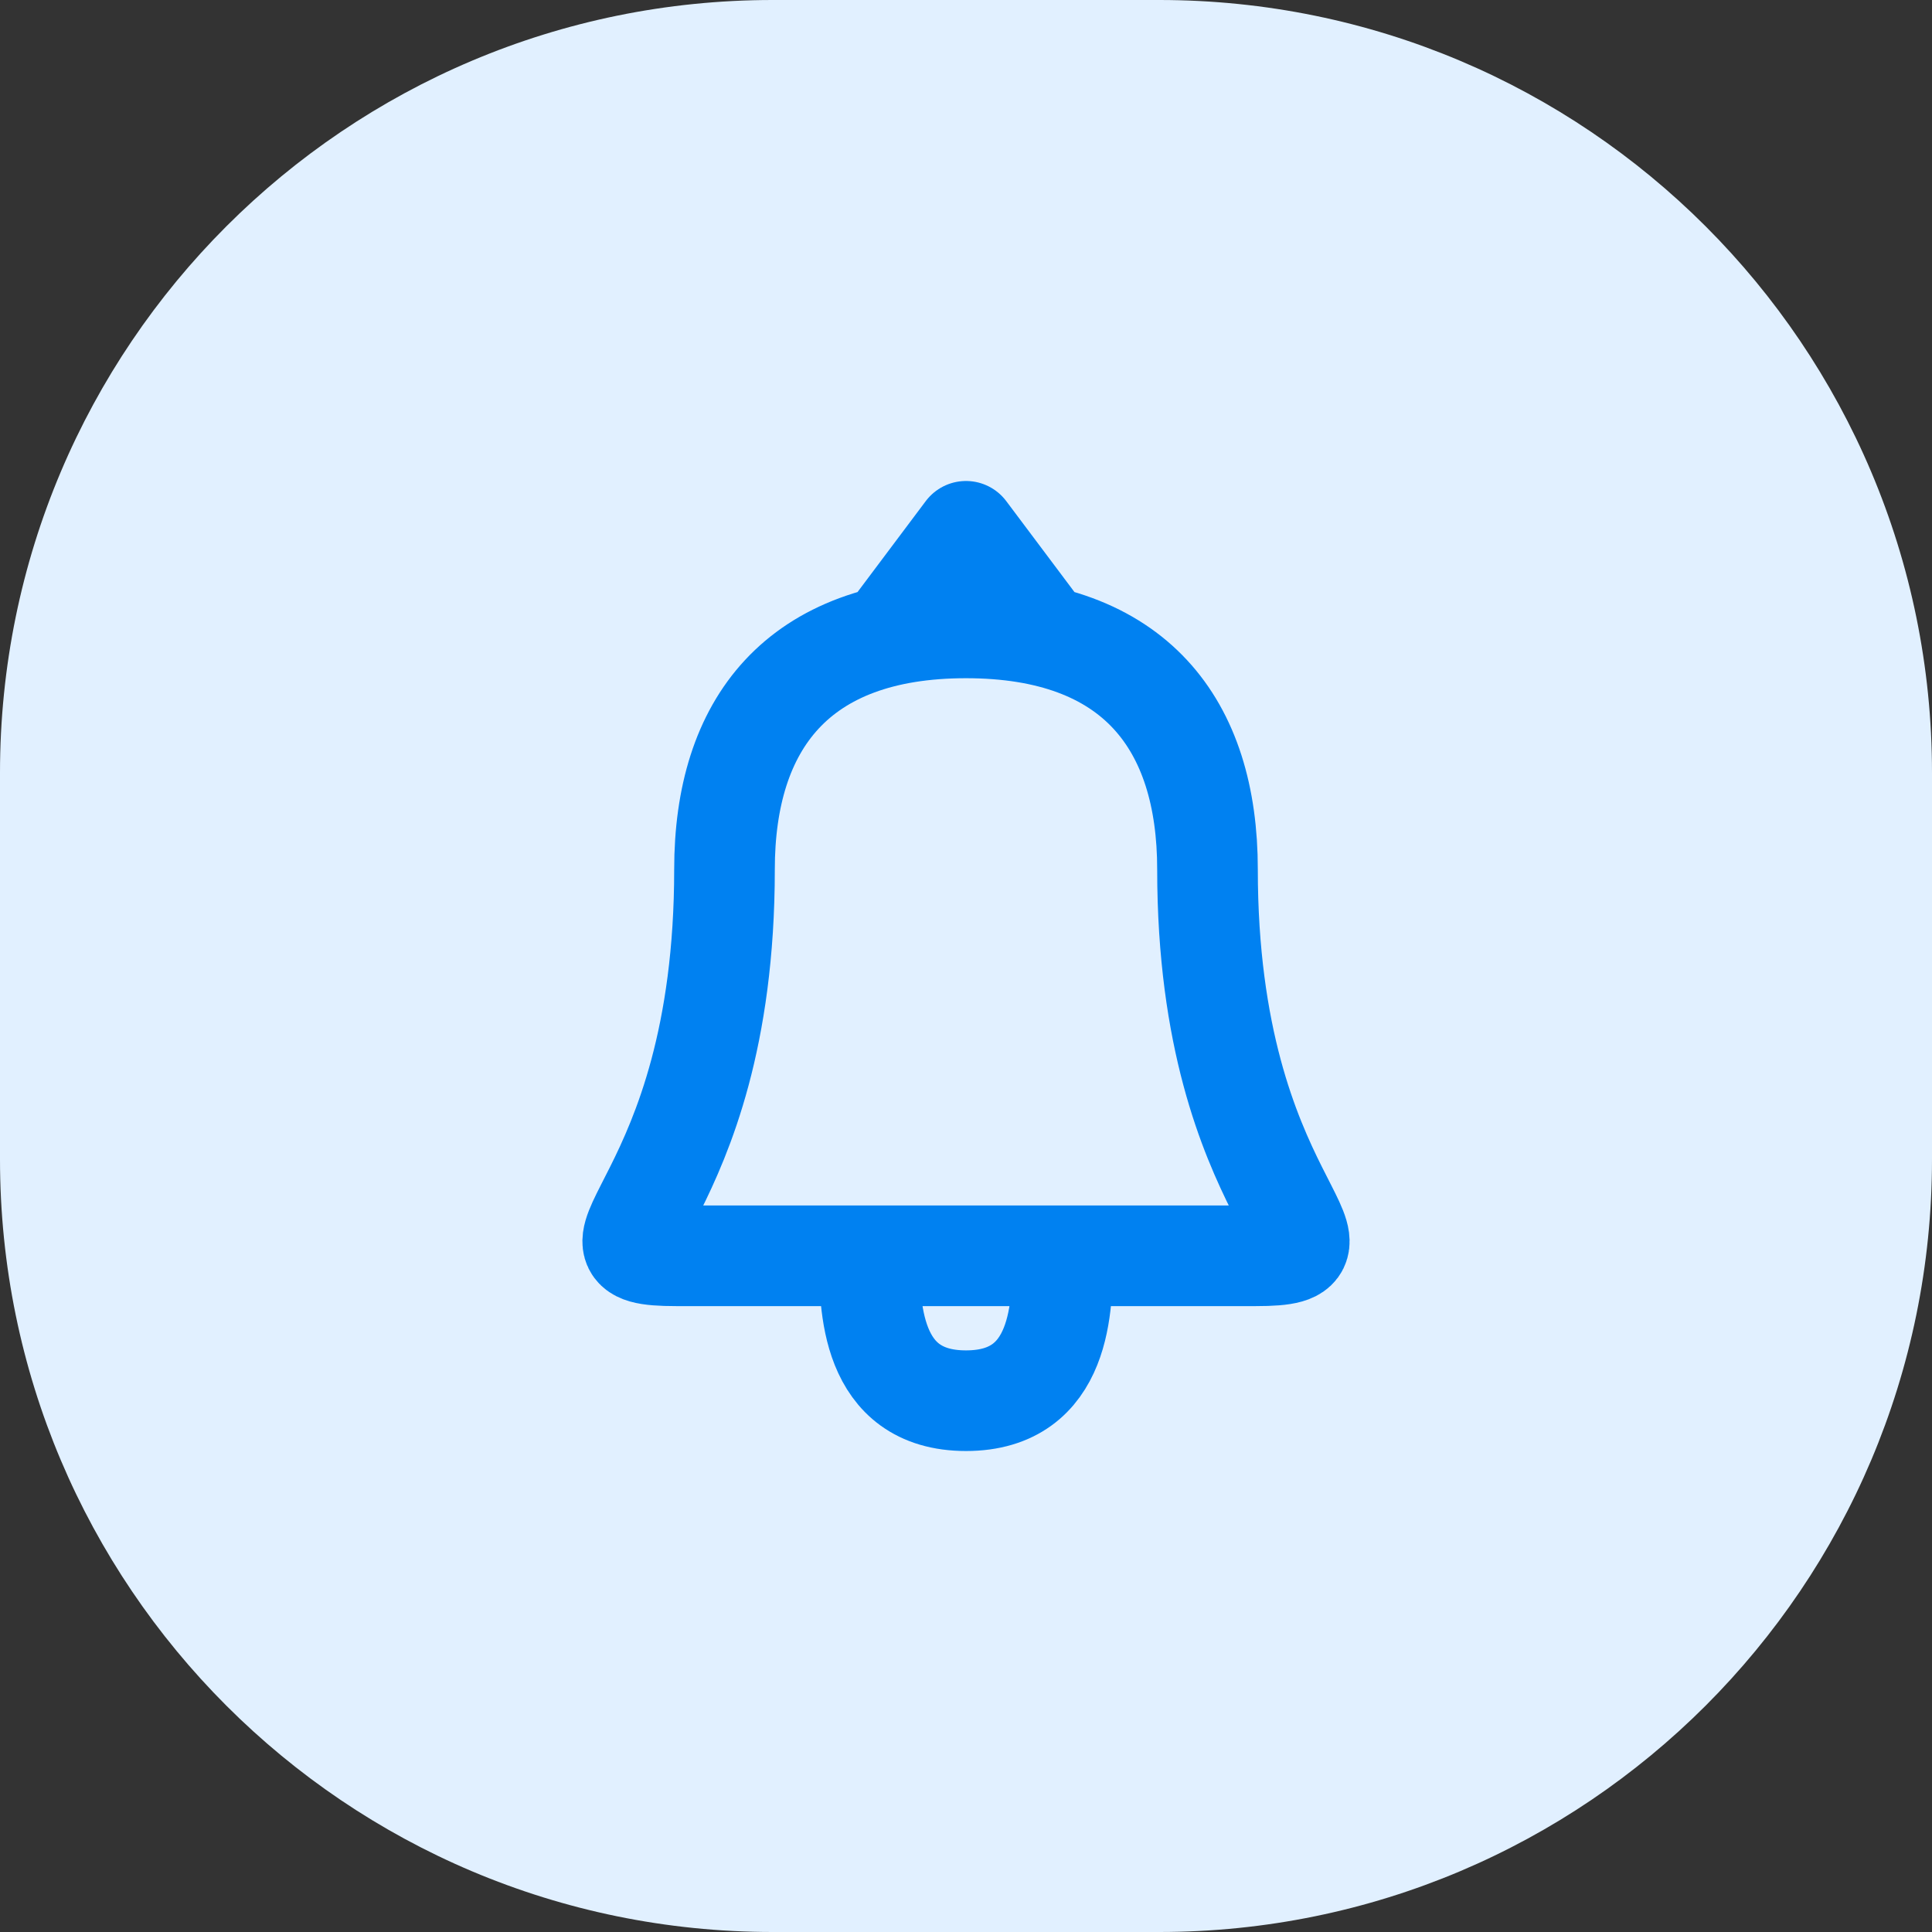
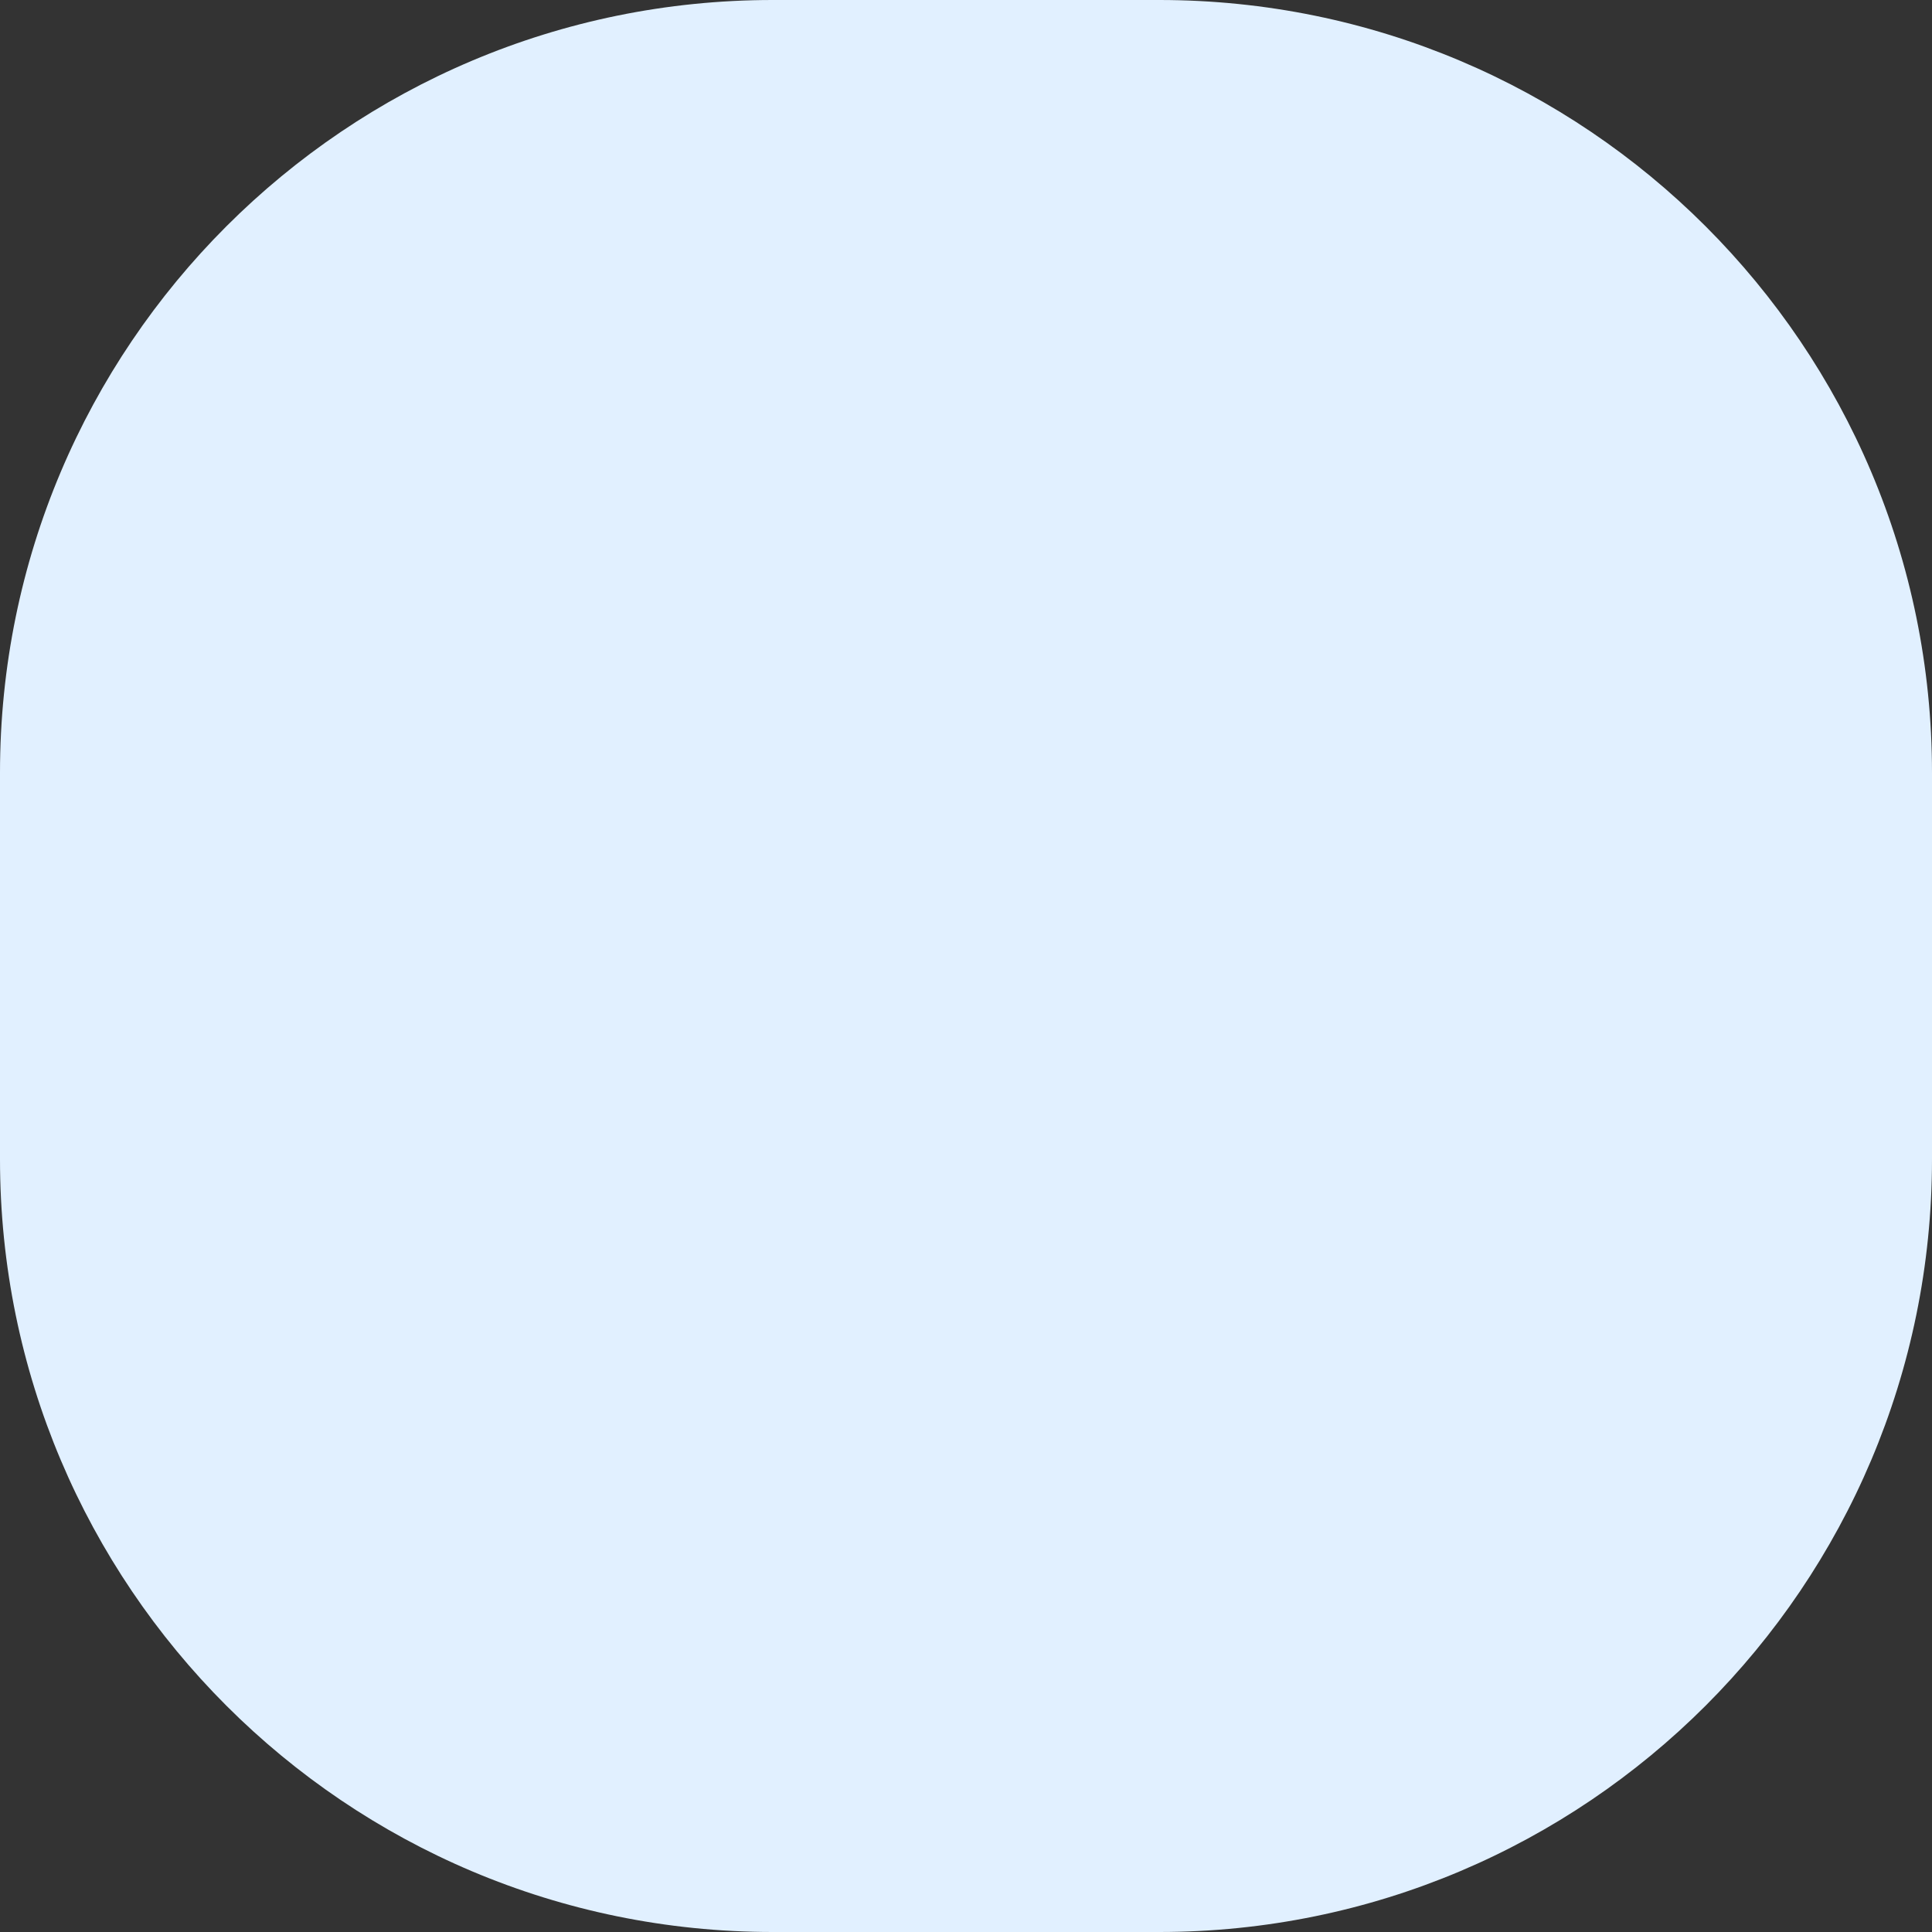
<svg xmlns="http://www.w3.org/2000/svg" width="48" height="48" viewBox="0 0 48 48" fill="none">
  <rect x="0" y="0" width="48" height="48" fill="#333333" stroke="none" />
  <path d="M0 19.2C0 8.596 8.596 0 19.2 0H28.8C39.404 0 48 8.596 48 19.2V28.8C48 39.404 39.404 48 28.8 48H19.2C8.596 48 0 39.404 0 28.8V19.2Z" fill="#E1F0FF" />
-   <path d="M18 31.2H30M24 13.2L22.2 15.6H25.8L24 13.2ZM30 21.6C30 30 34.2 31.2 31.2 31.2C31.2 31.2 27.6 31.2 26.4 31.2C26.4 32.4 26.4 34.8 24 34.8C21.6 34.8 21.6 32.4 21.6 31.2C20.4 31.2 16.8 31.2 16.8 31.2C13.8 31.2 18 30 18 21.6C18 18 19.8 15.6 24 15.6C28.2 15.6 30 18 30 21.6Z" stroke="#0081F1" stroke-width="2.5" stroke-linecap="round" stroke-linejoin="round" />
</svg>